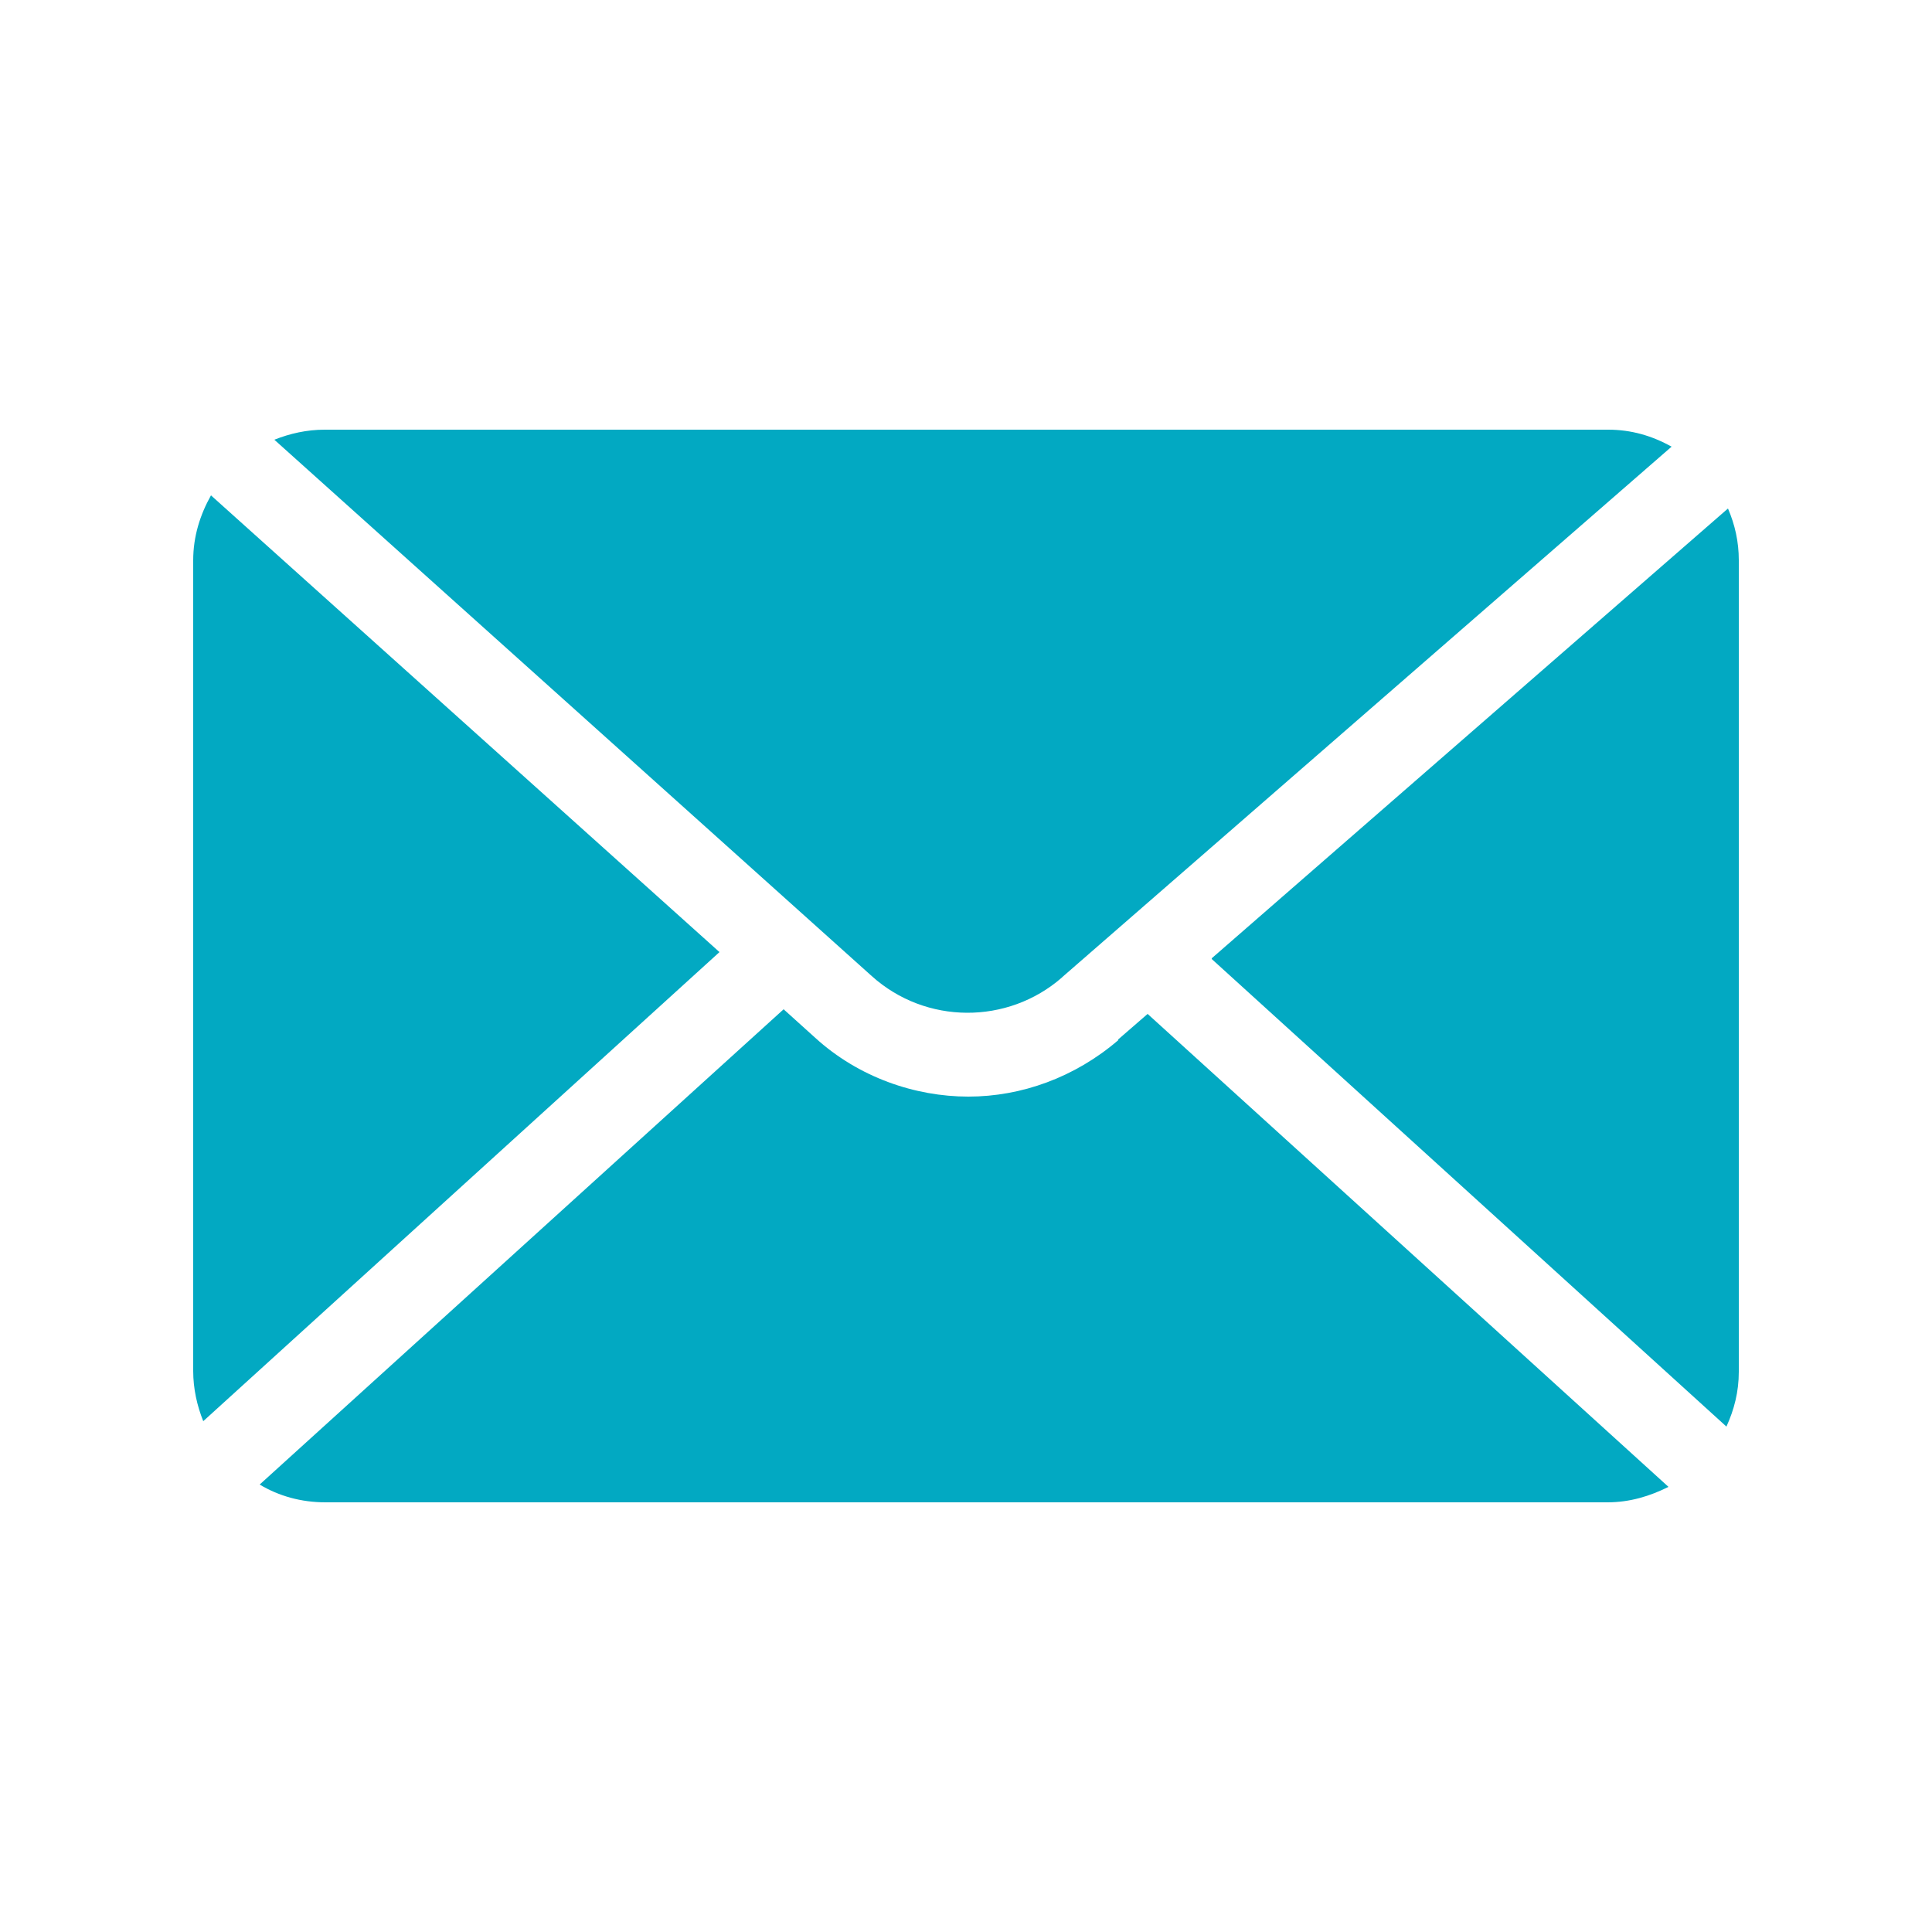
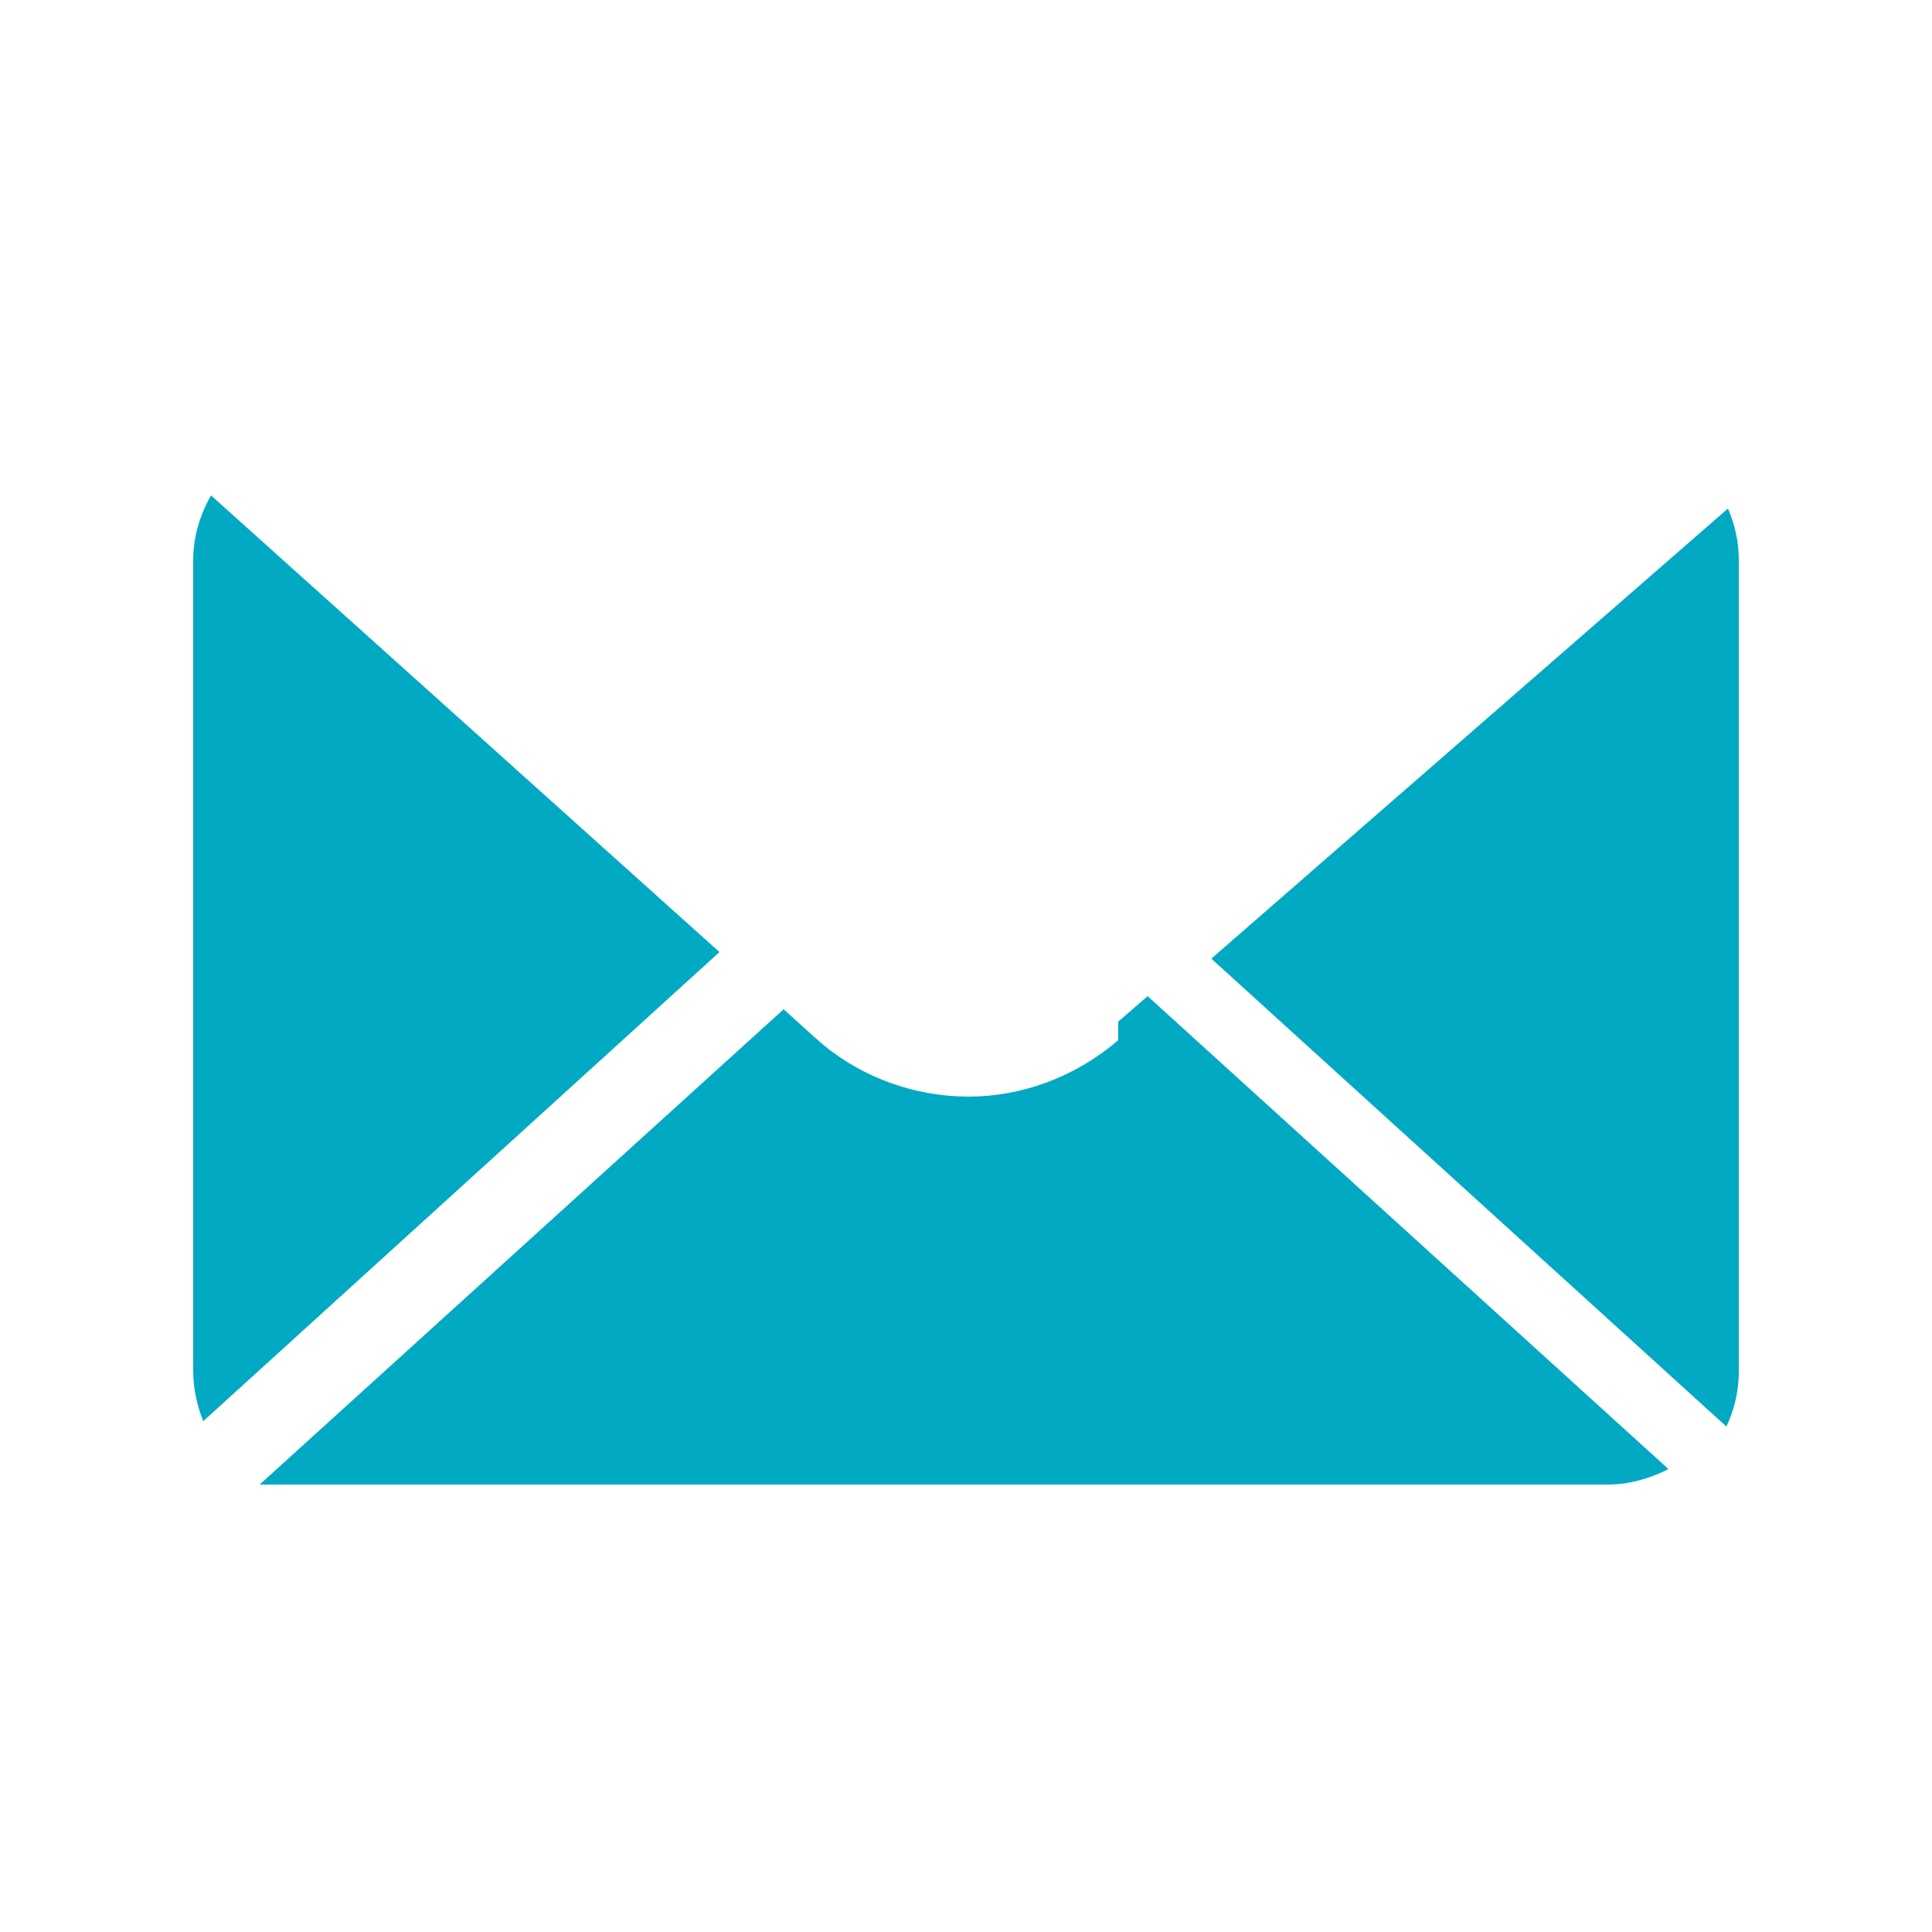
<svg xmlns="http://www.w3.org/2000/svg" id="Warstwa_1" viewBox="0 0 25 25">
  <defs>
    <style>.cls-1{fill:#02a9c2;}</style>
  </defs>
  <path class="cls-1" d="M15.68,12.41l6.66,6.05c.1-.22,.16-.45,.16-.71V7.25c0-.24-.05-.46-.14-.67l-6.68,5.82Z" />
  <path class="cls-1" d="M2.73,6.41c-.14,.25-.23,.53-.23,.84v10.49c0,.23,.05,.45,.13,.65l6.68-6.07L2.73,6.41Z" />
-   <path class="cls-1" d="M13.75,12.64l7.88-6.86c-.25-.14-.52-.22-.82-.22H4.2c-.23,0-.45,.05-.65,.13l7.73,6.94c.7,.63,1.76,.63,2.46,.02Z" />
-   <path class="cls-1" d="M14.47,13.46c-.56,.48-1.25,.73-1.94,.73s-1.42-.25-1.98-.76l-.41-.37-6.78,6.15c.25,.15,.54,.23,.85,.23H20.8c.29,0,.55-.08,.79-.2l-6.74-6.12-.38,.33Z" />
+   <path class="cls-1" d="M14.47,13.46c-.56,.48-1.25,.73-1.94,.73s-1.42-.25-1.98-.76l-.41-.37-6.78,6.15H20.8c.29,0,.55-.08,.79-.2l-6.74-6.12-.38,.33Z" />
</svg>